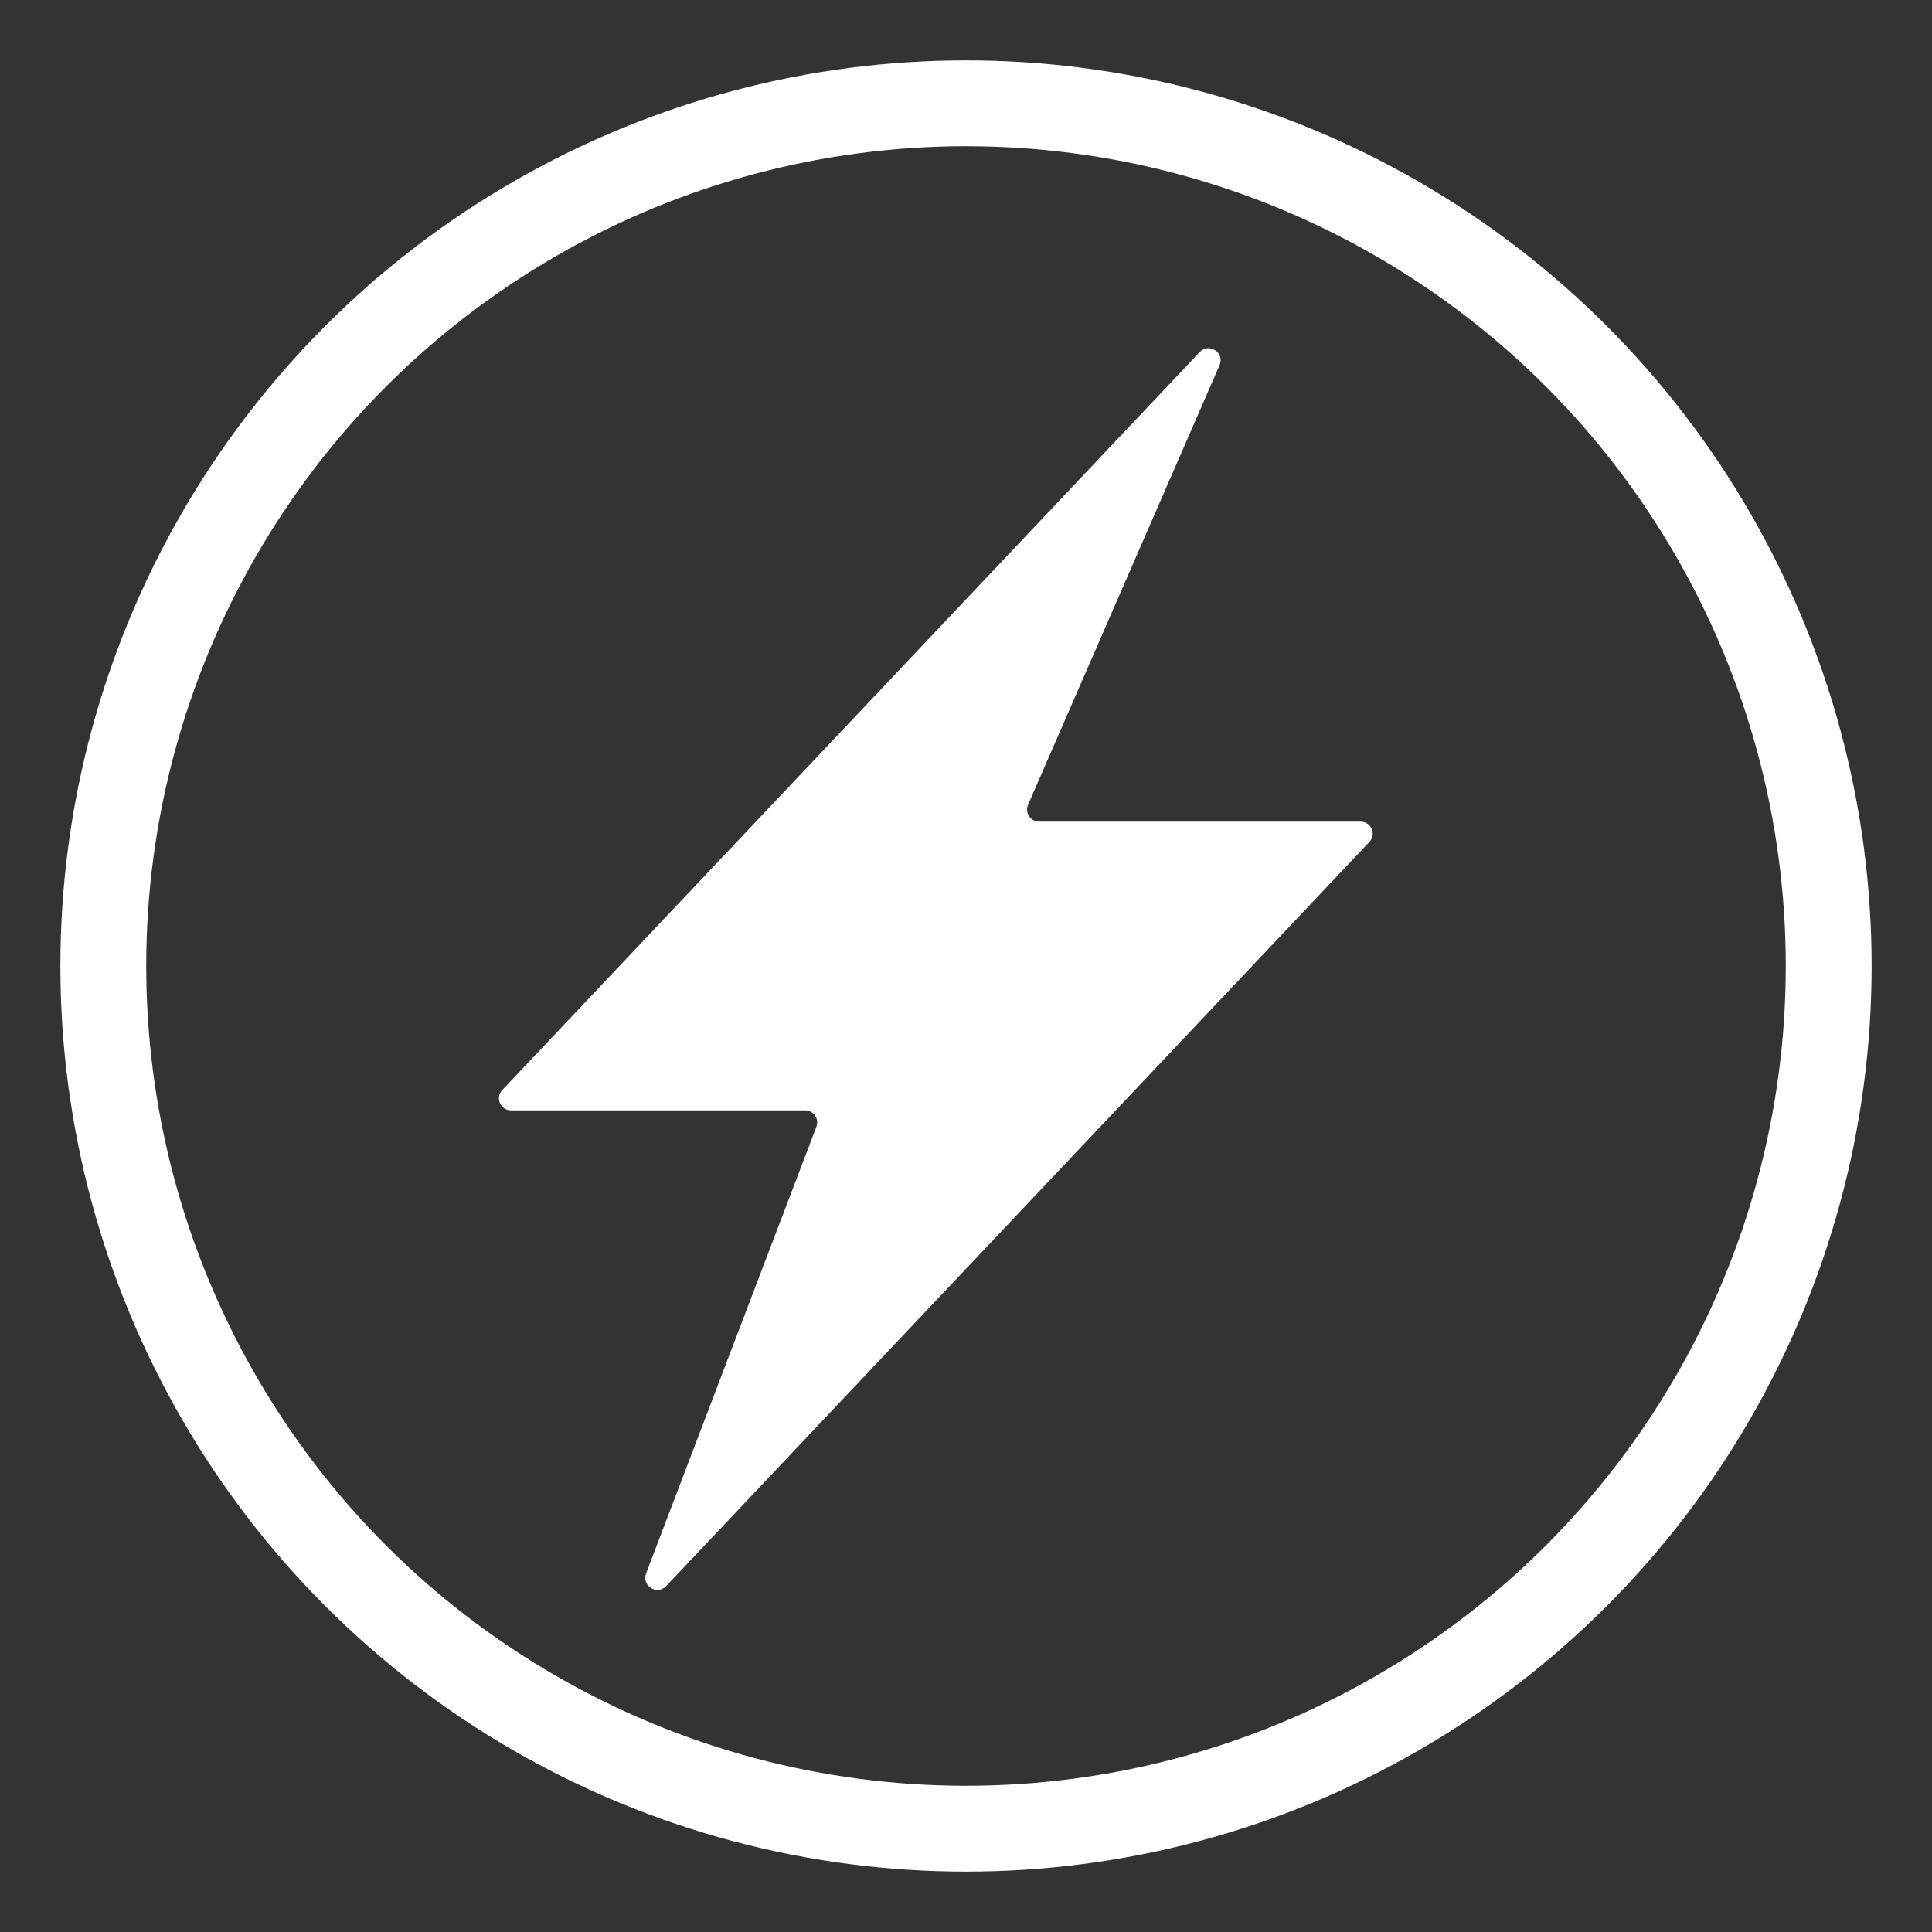
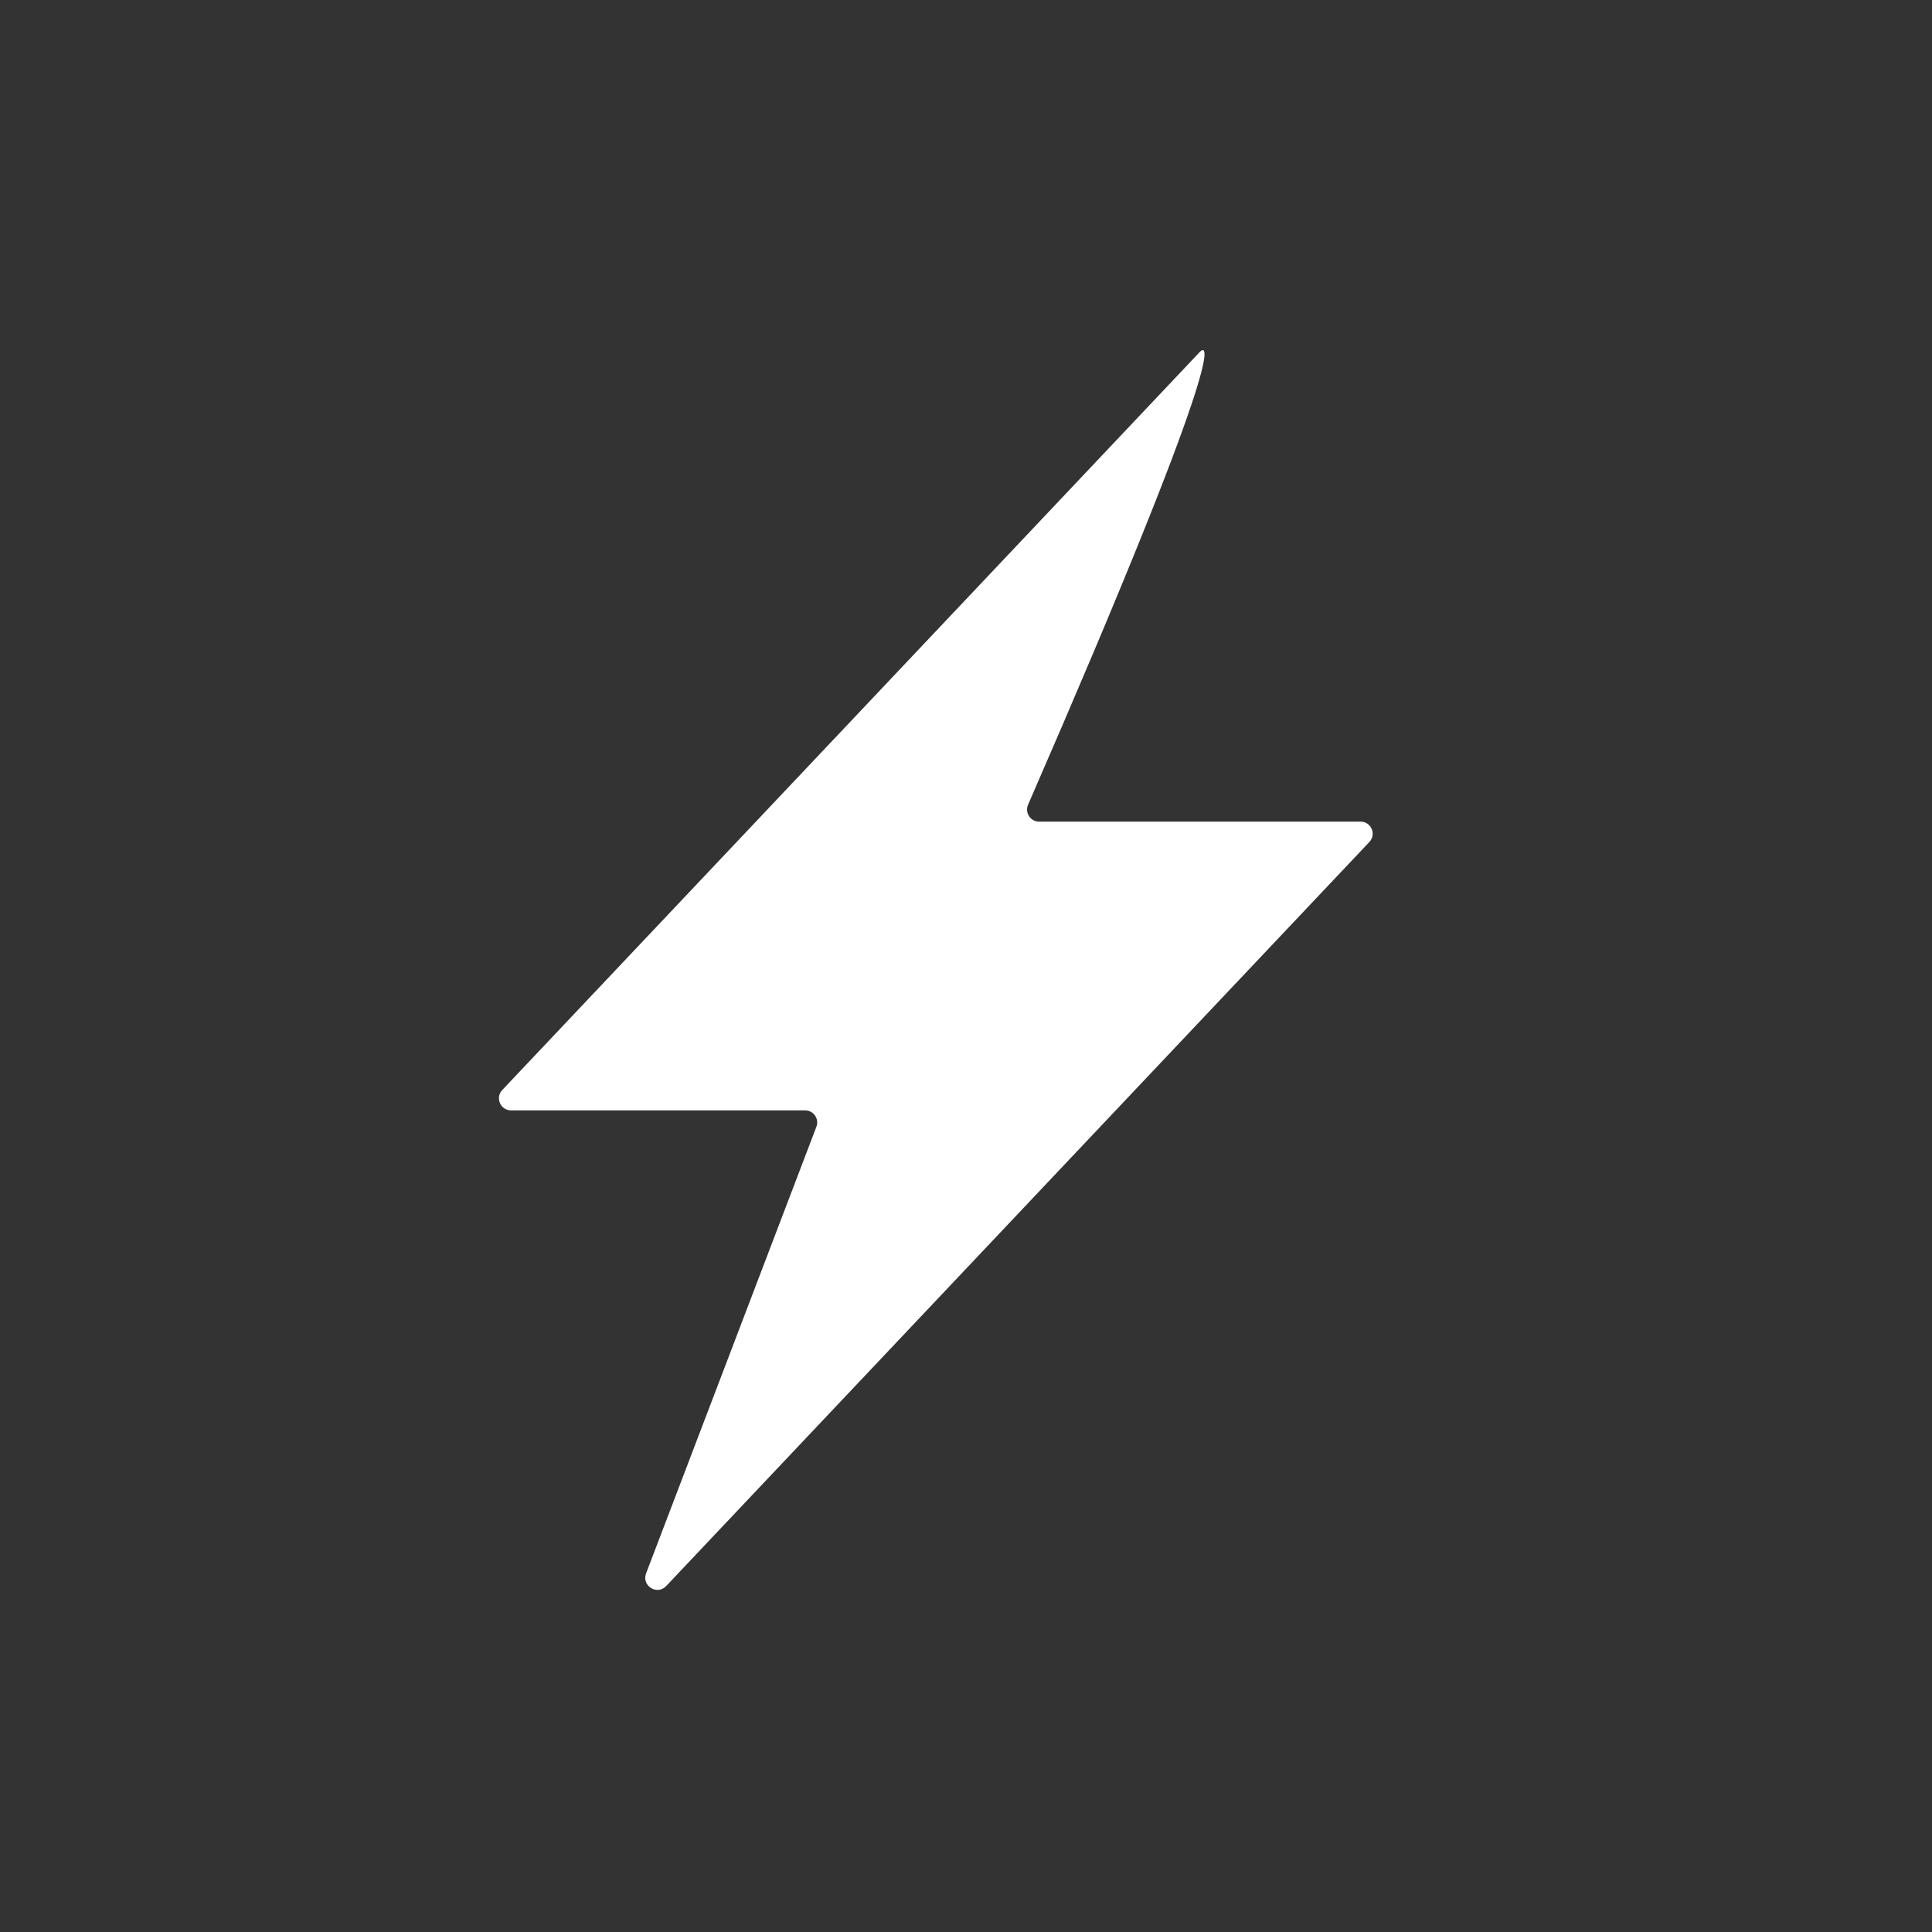
<svg xmlns="http://www.w3.org/2000/svg" width="32" height="32" viewBox="0 0 32 32" fill="none">
  <rect x="0" y="0" width="32" height="32" fill="#333333" stroke="none" />
-   <circle cx="16" cy="16" r="14.289" stroke="white" stroke-width="1.422" />
-   <path d="M8.319 18.054C8.198 18.181 8.289 18.391 8.464 18.391H13.335C13.475 18.391 13.572 18.532 13.522 18.663L10.701 26.061C10.624 26.266 10.883 26.429 11.034 26.27L22.681 13.946C22.802 13.819 22.711 13.609 22.536 13.609H17.212C17.067 13.609 16.971 13.461 17.028 13.329L20.2 6.048C20.289 5.843 20.025 5.668 19.871 5.831L8.319 18.054Z" fill="white" />
+   <path d="M8.319 18.054C8.198 18.181 8.289 18.391 8.464 18.391H13.335C13.475 18.391 13.572 18.532 13.522 18.663L10.701 26.061C10.624 26.266 10.883 26.429 11.034 26.27L22.681 13.946C22.802 13.819 22.711 13.609 22.536 13.609H17.212C17.067 13.609 16.971 13.461 17.028 13.329C20.289 5.843 20.025 5.668 19.871 5.831L8.319 18.054Z" fill="white" />
</svg>